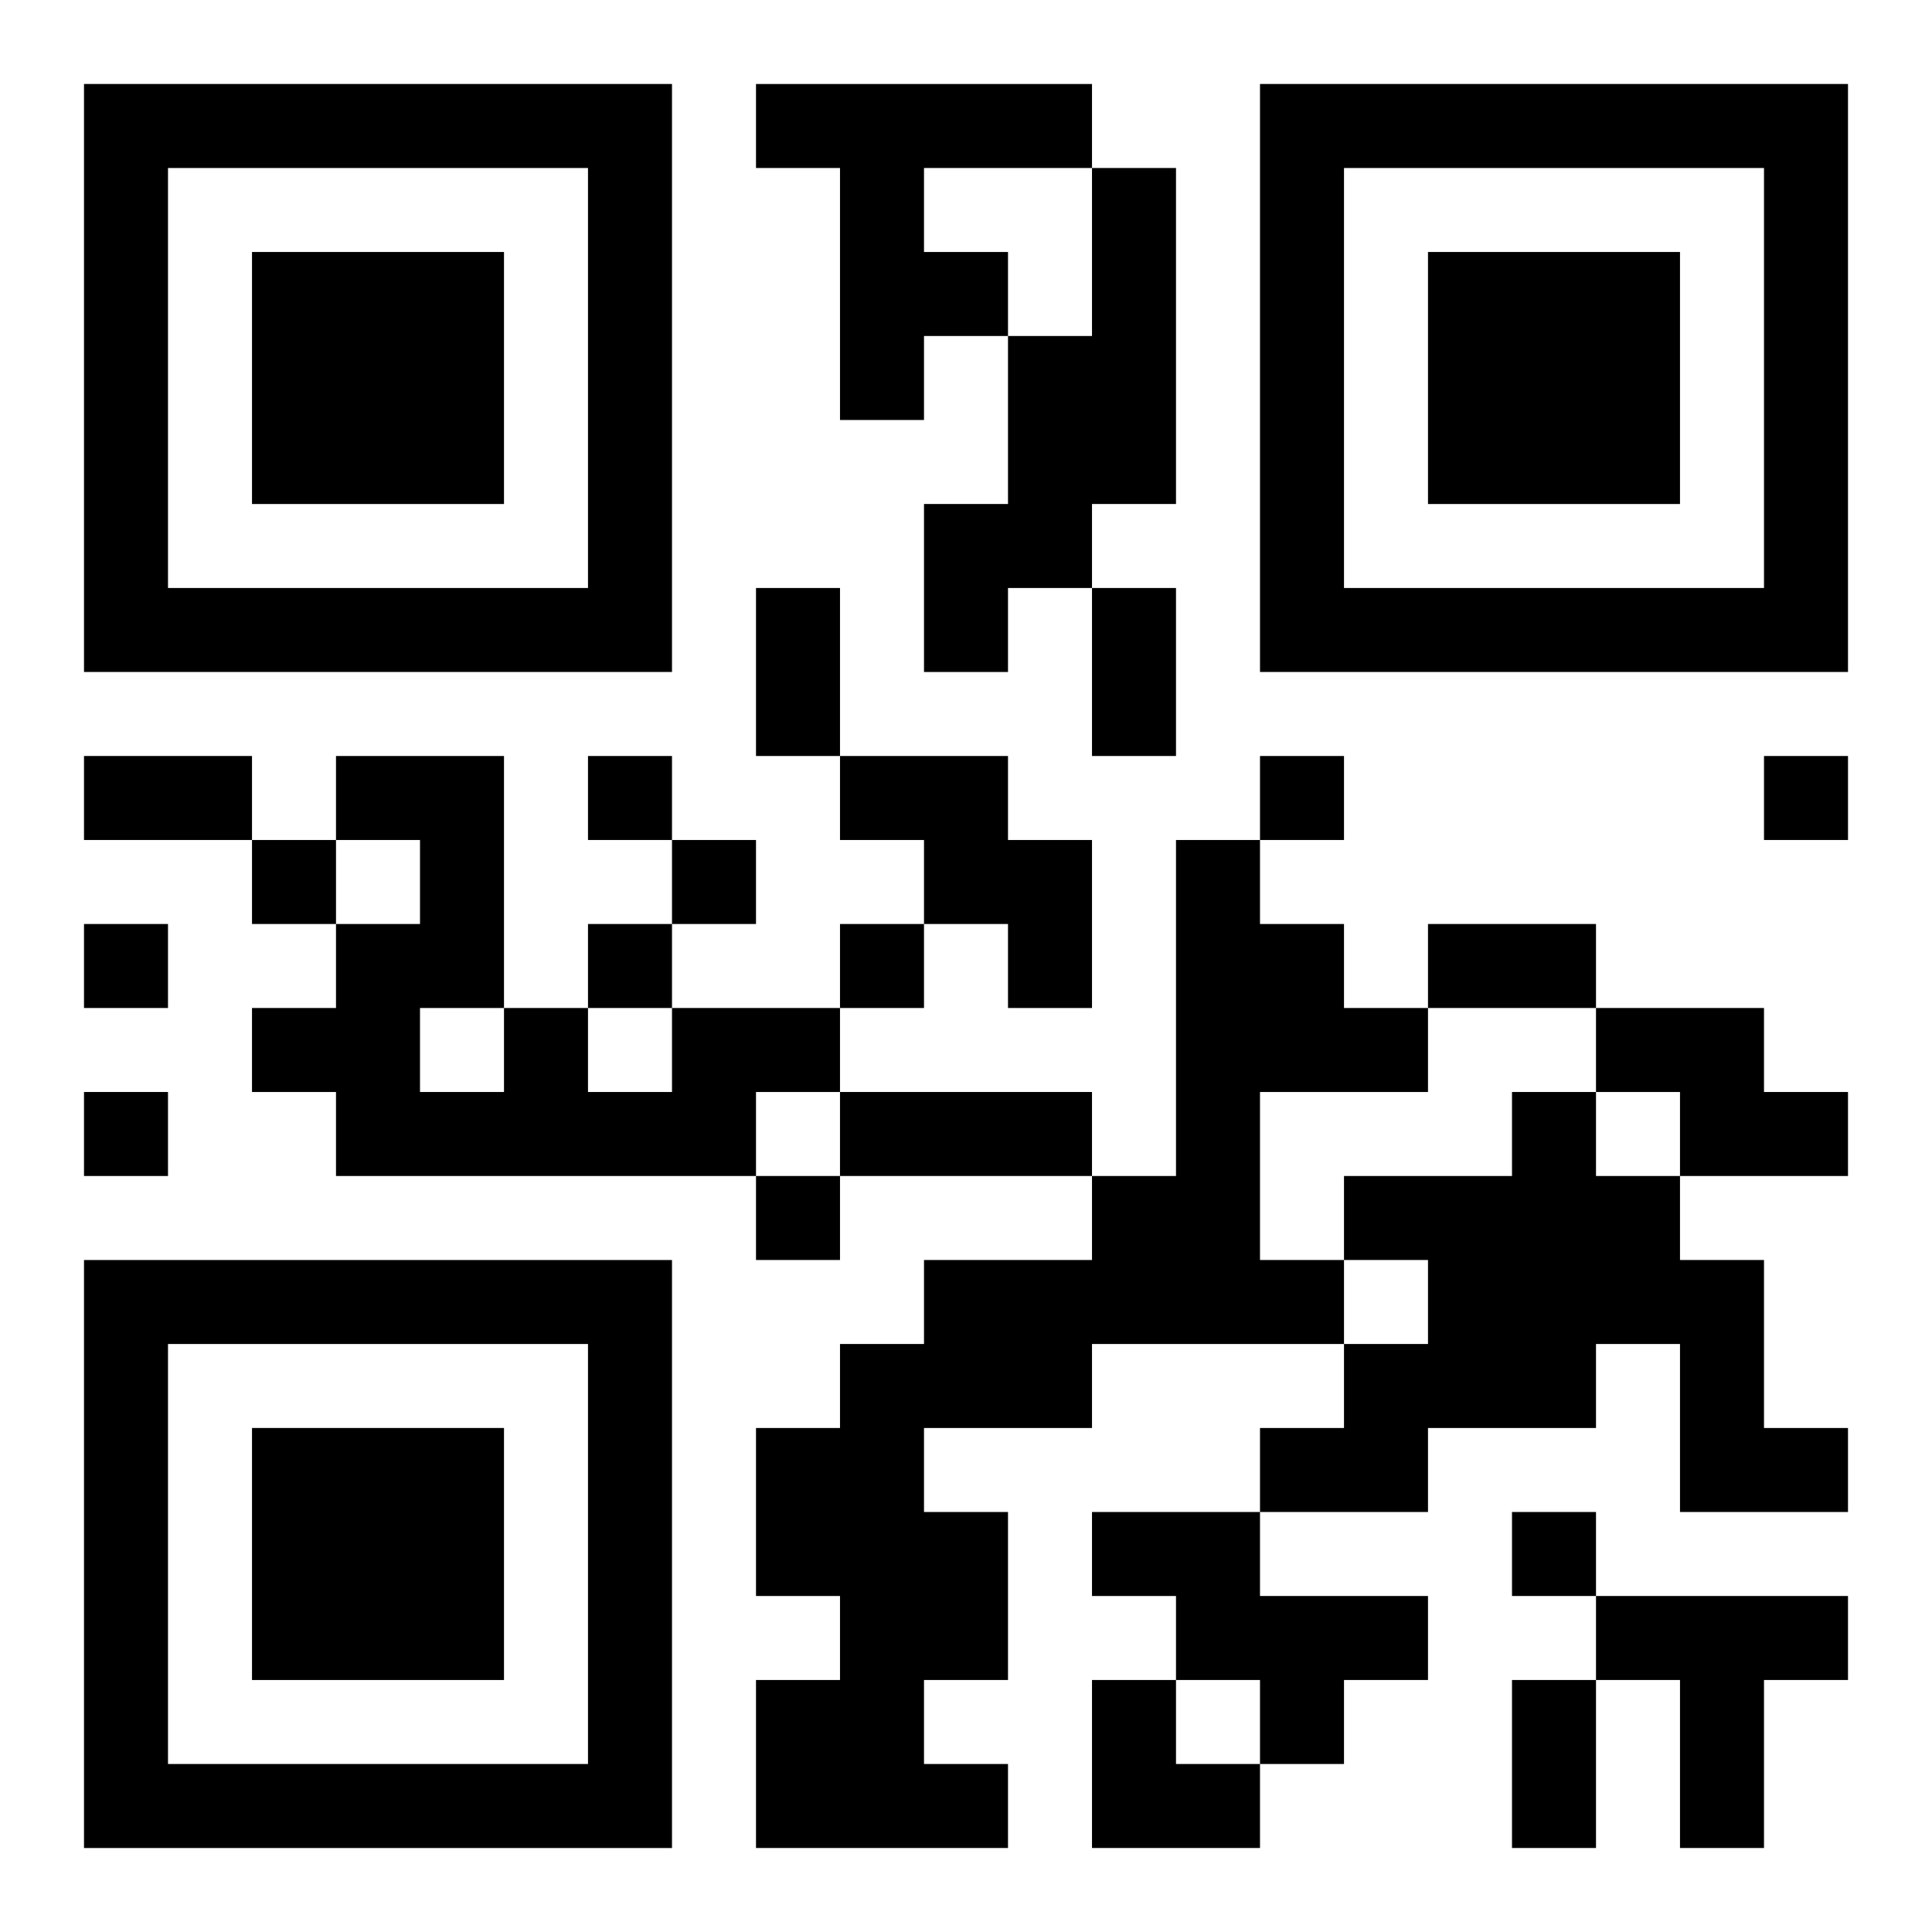
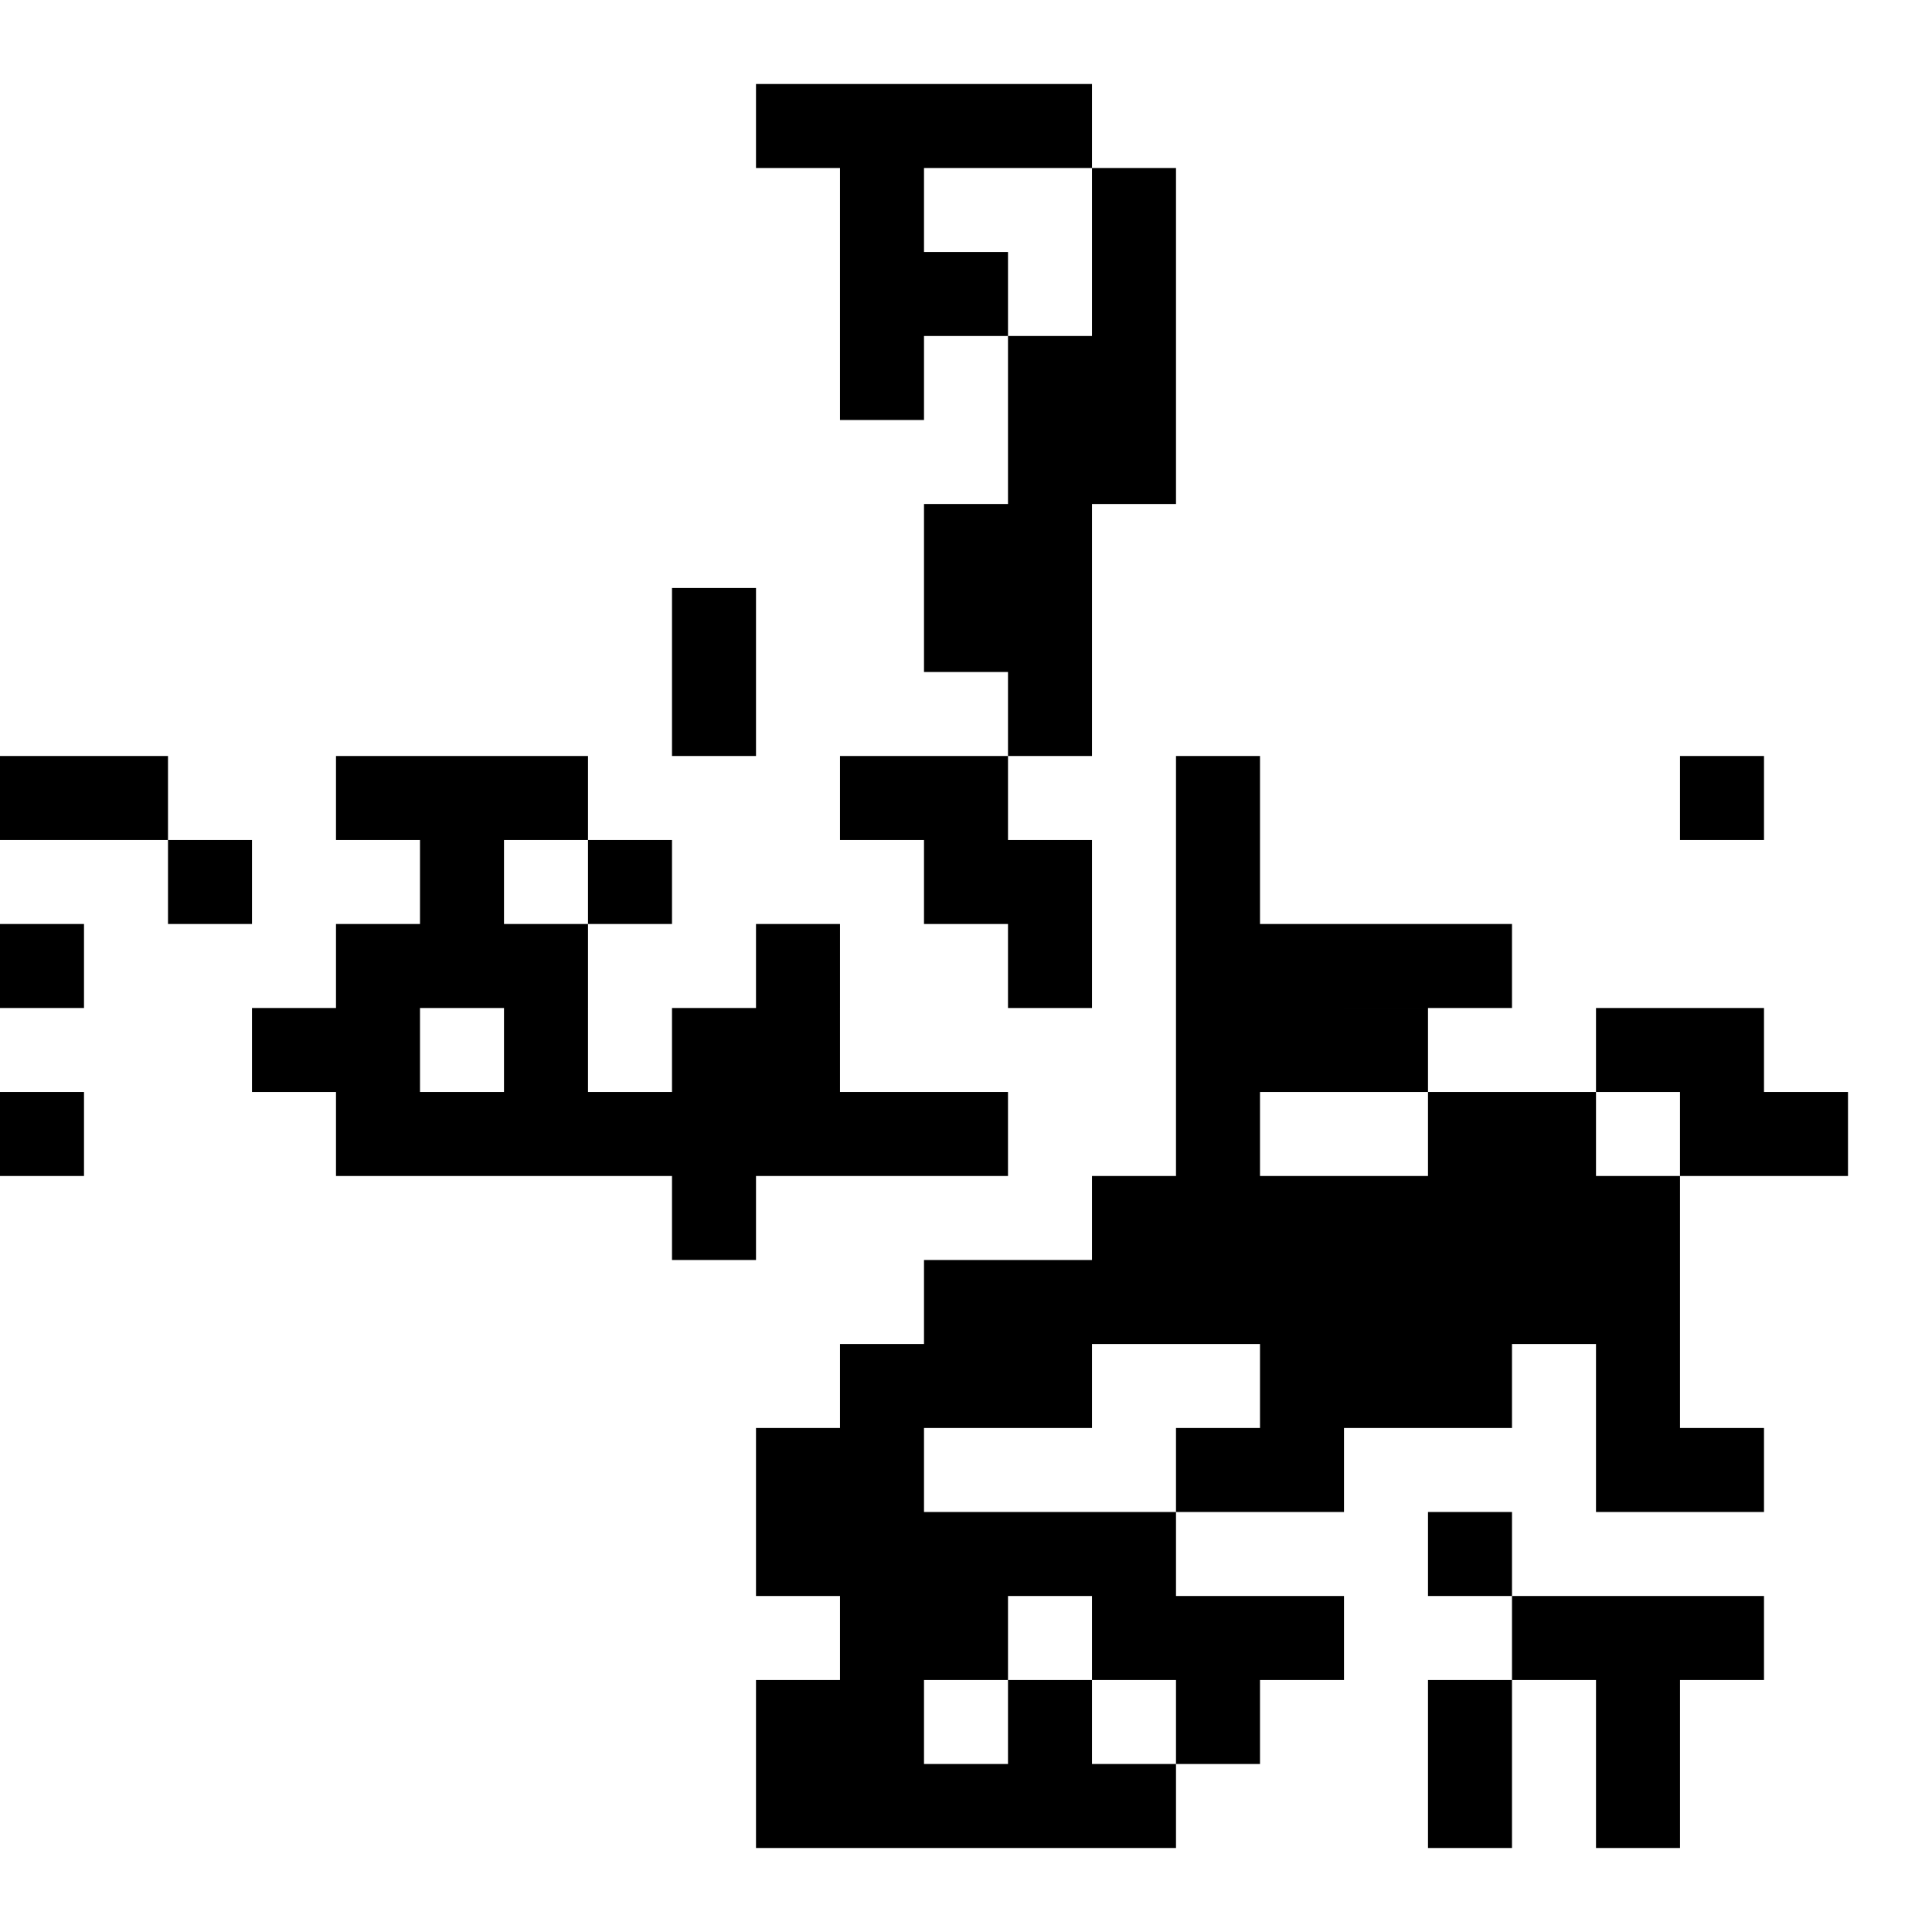
<svg xmlns="http://www.w3.org/2000/svg" xmlns:xlink="http://www.w3.org/1999/xlink" width="250" height="250" baseProfile="full" version="1.1" viewBox="-1 -1 23 23">
  <symbol id="a">
-     <path d="m0 7v7h7v-7h-7zm1 1h5v5h-5v-5zm1 1v3h3v-3h-3z" />
-   </symbol>
+     </symbol>
  <use y="-7" xlink:href="#a" />
  <use y="7" xlink:href="#a" />
  <use x="14" y="-7" xlink:href="#a" />
-   <path d="m8 0h4v1h-2v1h1v1h-1v1h-1v-3h-1v-1m4 1h1v4h-1v1h-1v1h-1v-2h1v-2h1v-2m-3 7h2v1h1v2h-1v-1h-1v-1h-1v-1m4 1h1v1h1v1h1v1h-2v2h1v1h-3v1h-2v1h1v2h-1v1h1v1h-3v-2h1v-1h-1v-2h1v-1h1v-1h2v-1h1v-4m-6 2h2v1h-1v1h-5v-1h-1v-1h1v-1h1v-1h-1v-1h2v3h1v1h1v-1m-3 0v1h1v-1h-1m14 0h2v1h1v1h-2v-1h-1v-1m-1 1h1v1h1v1h1v2h1v1h-2v-2h-1v1h-2v1h-2v-1h1v-1h1v-1h-1v-1h2v-1m-5 5h2v1h2v1h-1v1h-1v-1h-1v-1h-1v-1m6 1h3v1h-1v2h-1v-2h-1v-1m-12-10v1h1v-1h-1m8 0v1h1v-1h-1m6 0v1h1v-1h-1m-18 1v1h1v-1h-1m5 0v1h1v-1h-1m-7 1v1h1v-1h-1m6 0v1h1v-1h-1m3 0v1h1v-1h-1m-9 2v1h1v-1h-1m8 1v1h1v-1h-1m9 4v1h1v-1h-1m-9-11h1v2h-1v-2m4 0h1v2h-1v-2m-12 2h2v1h-2v-1m16 2h2v1h-2v-1m-7 2h3v1h-3v-1m8 7h1v2h-1v-2m-5 0h1v1h1v1h-2z" />
+   <path d="m8 0h4v1h-2v1h1v1h-1v1h-1v-3h-1v-1m4 1h1v4h-1v1h-1v1h-1v-2h1v-2h1v-2m-3 7h2v1h1v2h-1v-1h-1v-1h-1v-1m4 1h1v1h1v1h1v1h-2v2h1v1h-3v1h-2v1h1v2h-1v1h1v1h-3v-2h1v-1h-1v-2h1v-1h1v-1h2v-1h1v-4m-6 2h2v1h-1v1h-5v-1h-1v-1h1v-1h1v-1h-1v-1h2v3h1v1h1v-1m-3 0v1h1v-1h-1m14 0h2v1h1v1h-2v-1h-1v-1m-1 1h1v1h1v1v2h1v1h-2v-2h-1v1h-2v1h-2v-1h1v-1h1v-1h-1v-1h2v-1m-5 5h2v1h2v1h-1v1h-1v-1h-1v-1h-1v-1m6 1h3v1h-1v2h-1v-2h-1v-1m-12-10v1h1v-1h-1m8 0v1h1v-1h-1m6 0v1h1v-1h-1m-18 1v1h1v-1h-1m5 0v1h1v-1h-1m-7 1v1h1v-1h-1m6 0v1h1v-1h-1m3 0v1h1v-1h-1m-9 2v1h1v-1h-1m8 1v1h1v-1h-1m9 4v1h1v-1h-1m-9-11h1v2h-1v-2m4 0h1v2h-1v-2m-12 2h2v1h-2v-1m16 2h2v1h-2v-1m-7 2h3v1h-3v-1m8 7h1v2h-1v-2m-5 0h1v1h1v1h-2z" />
</svg>